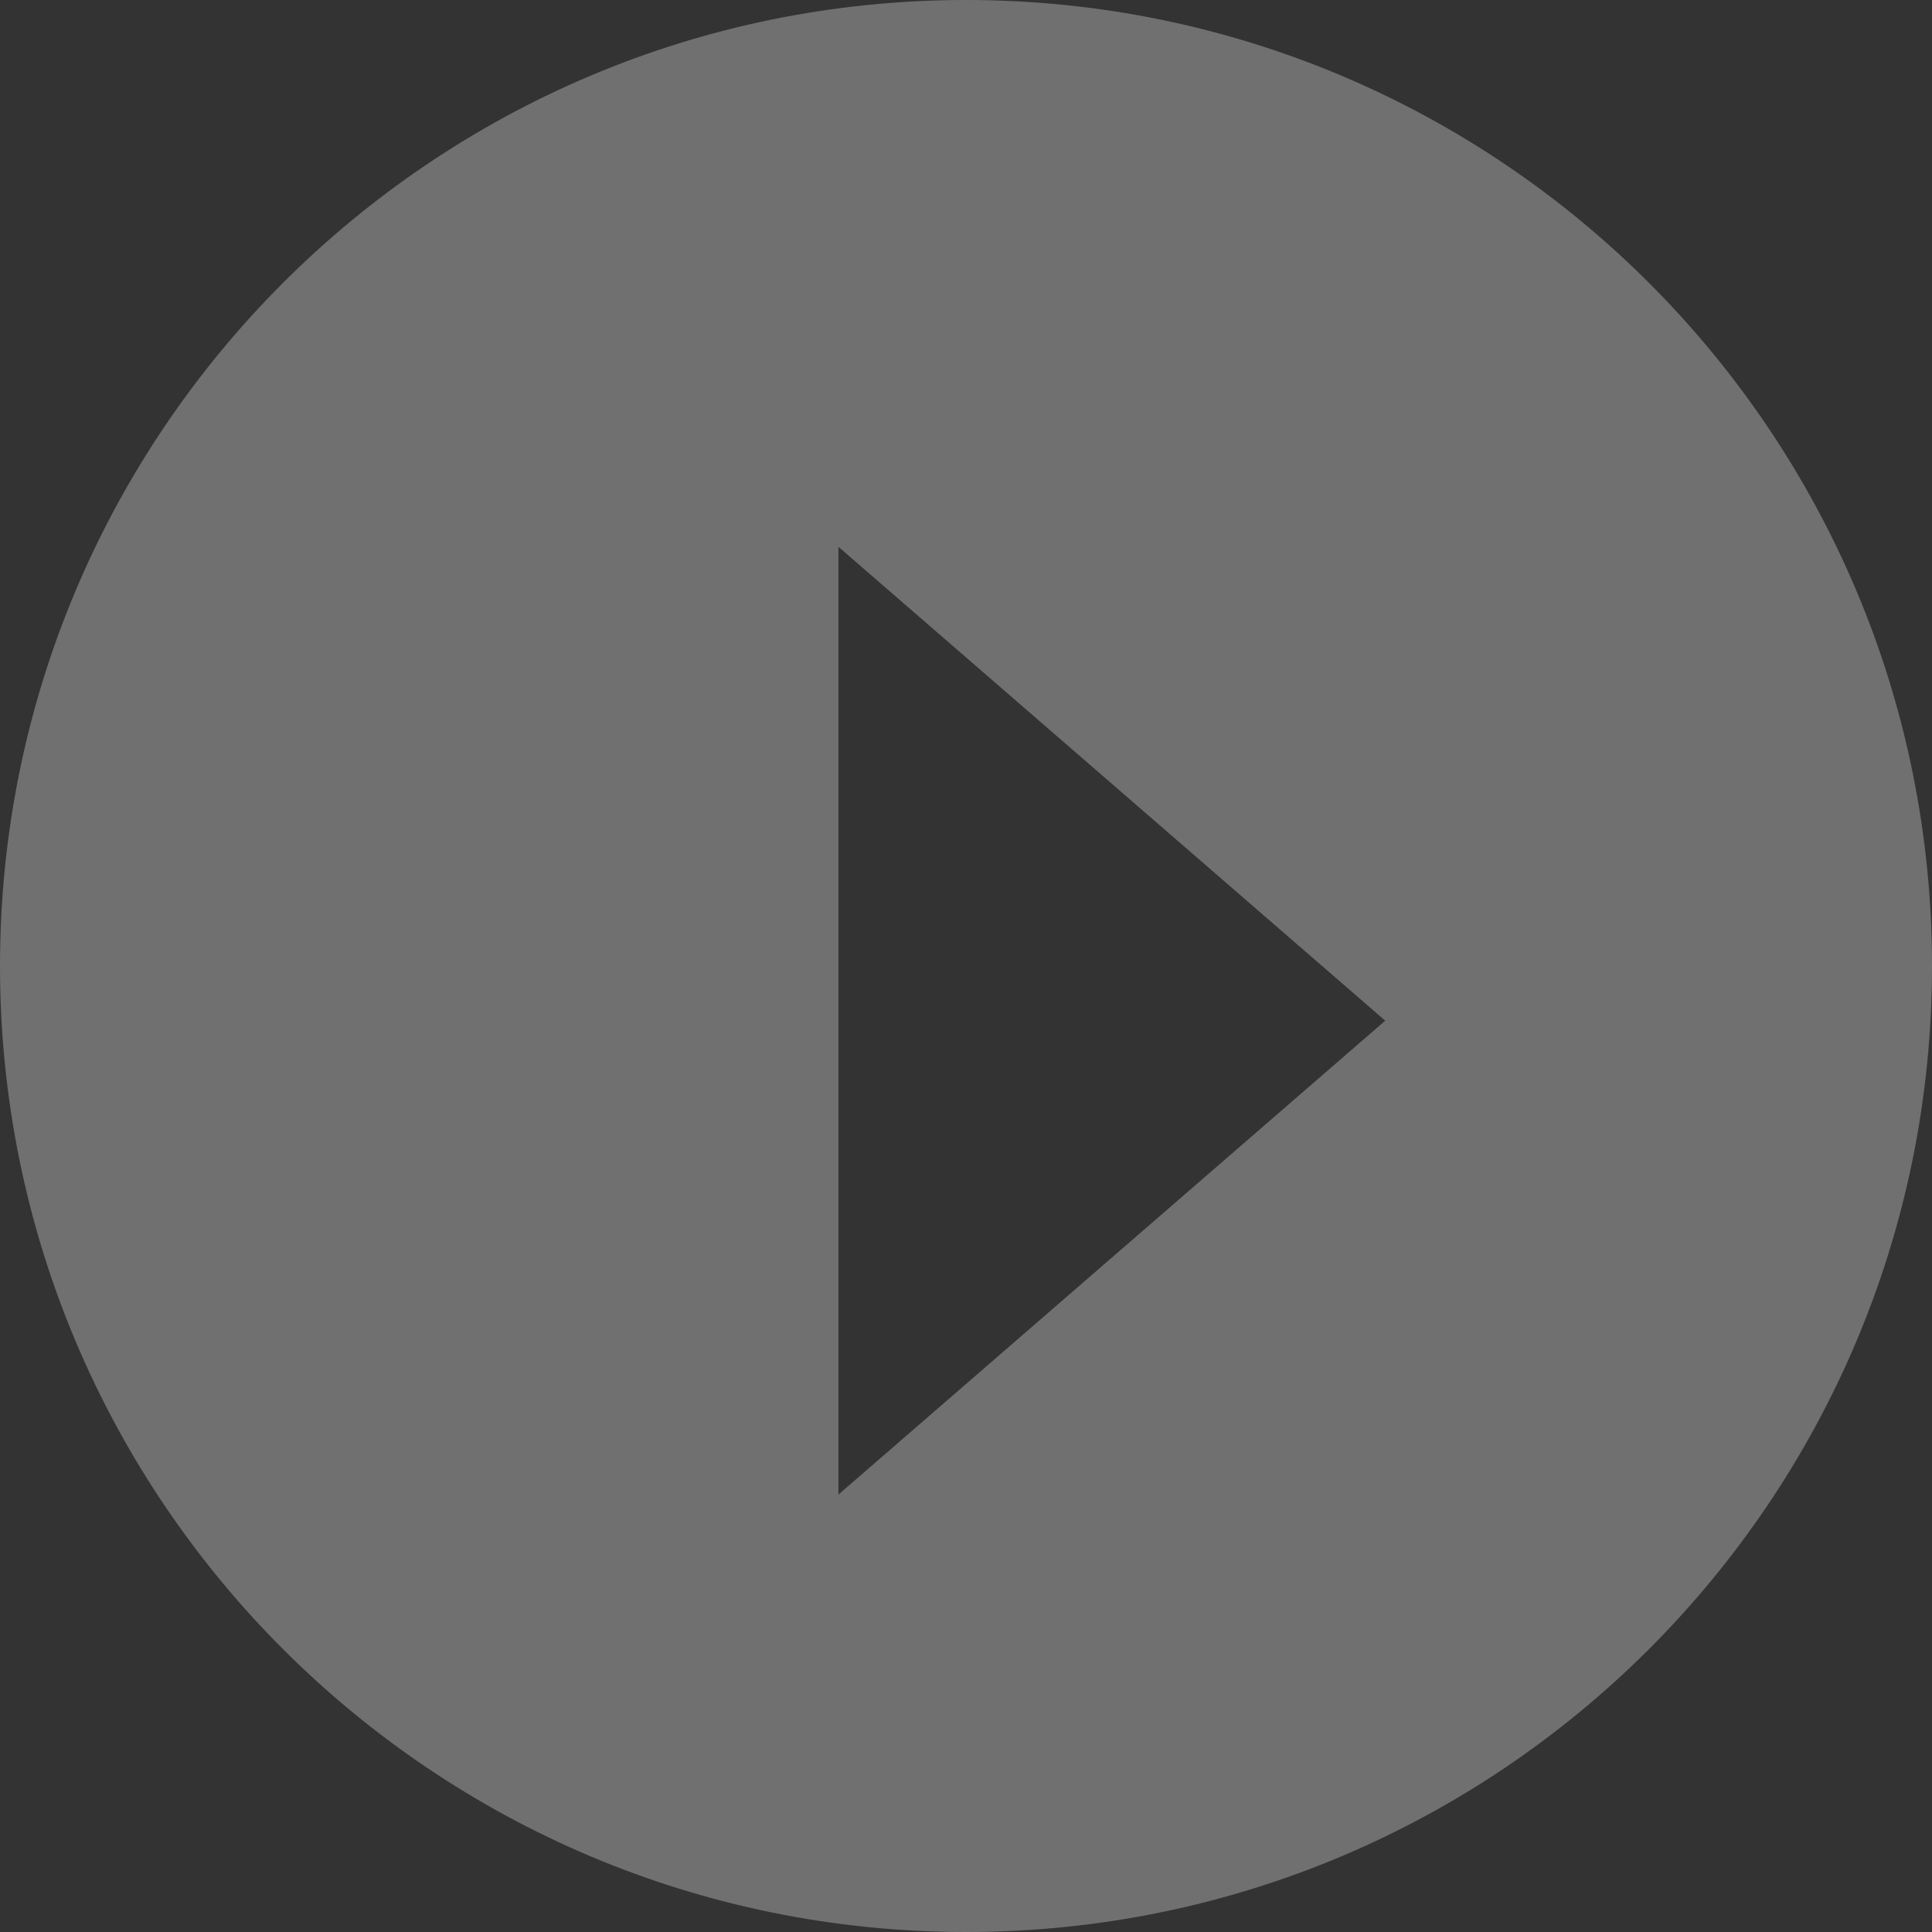
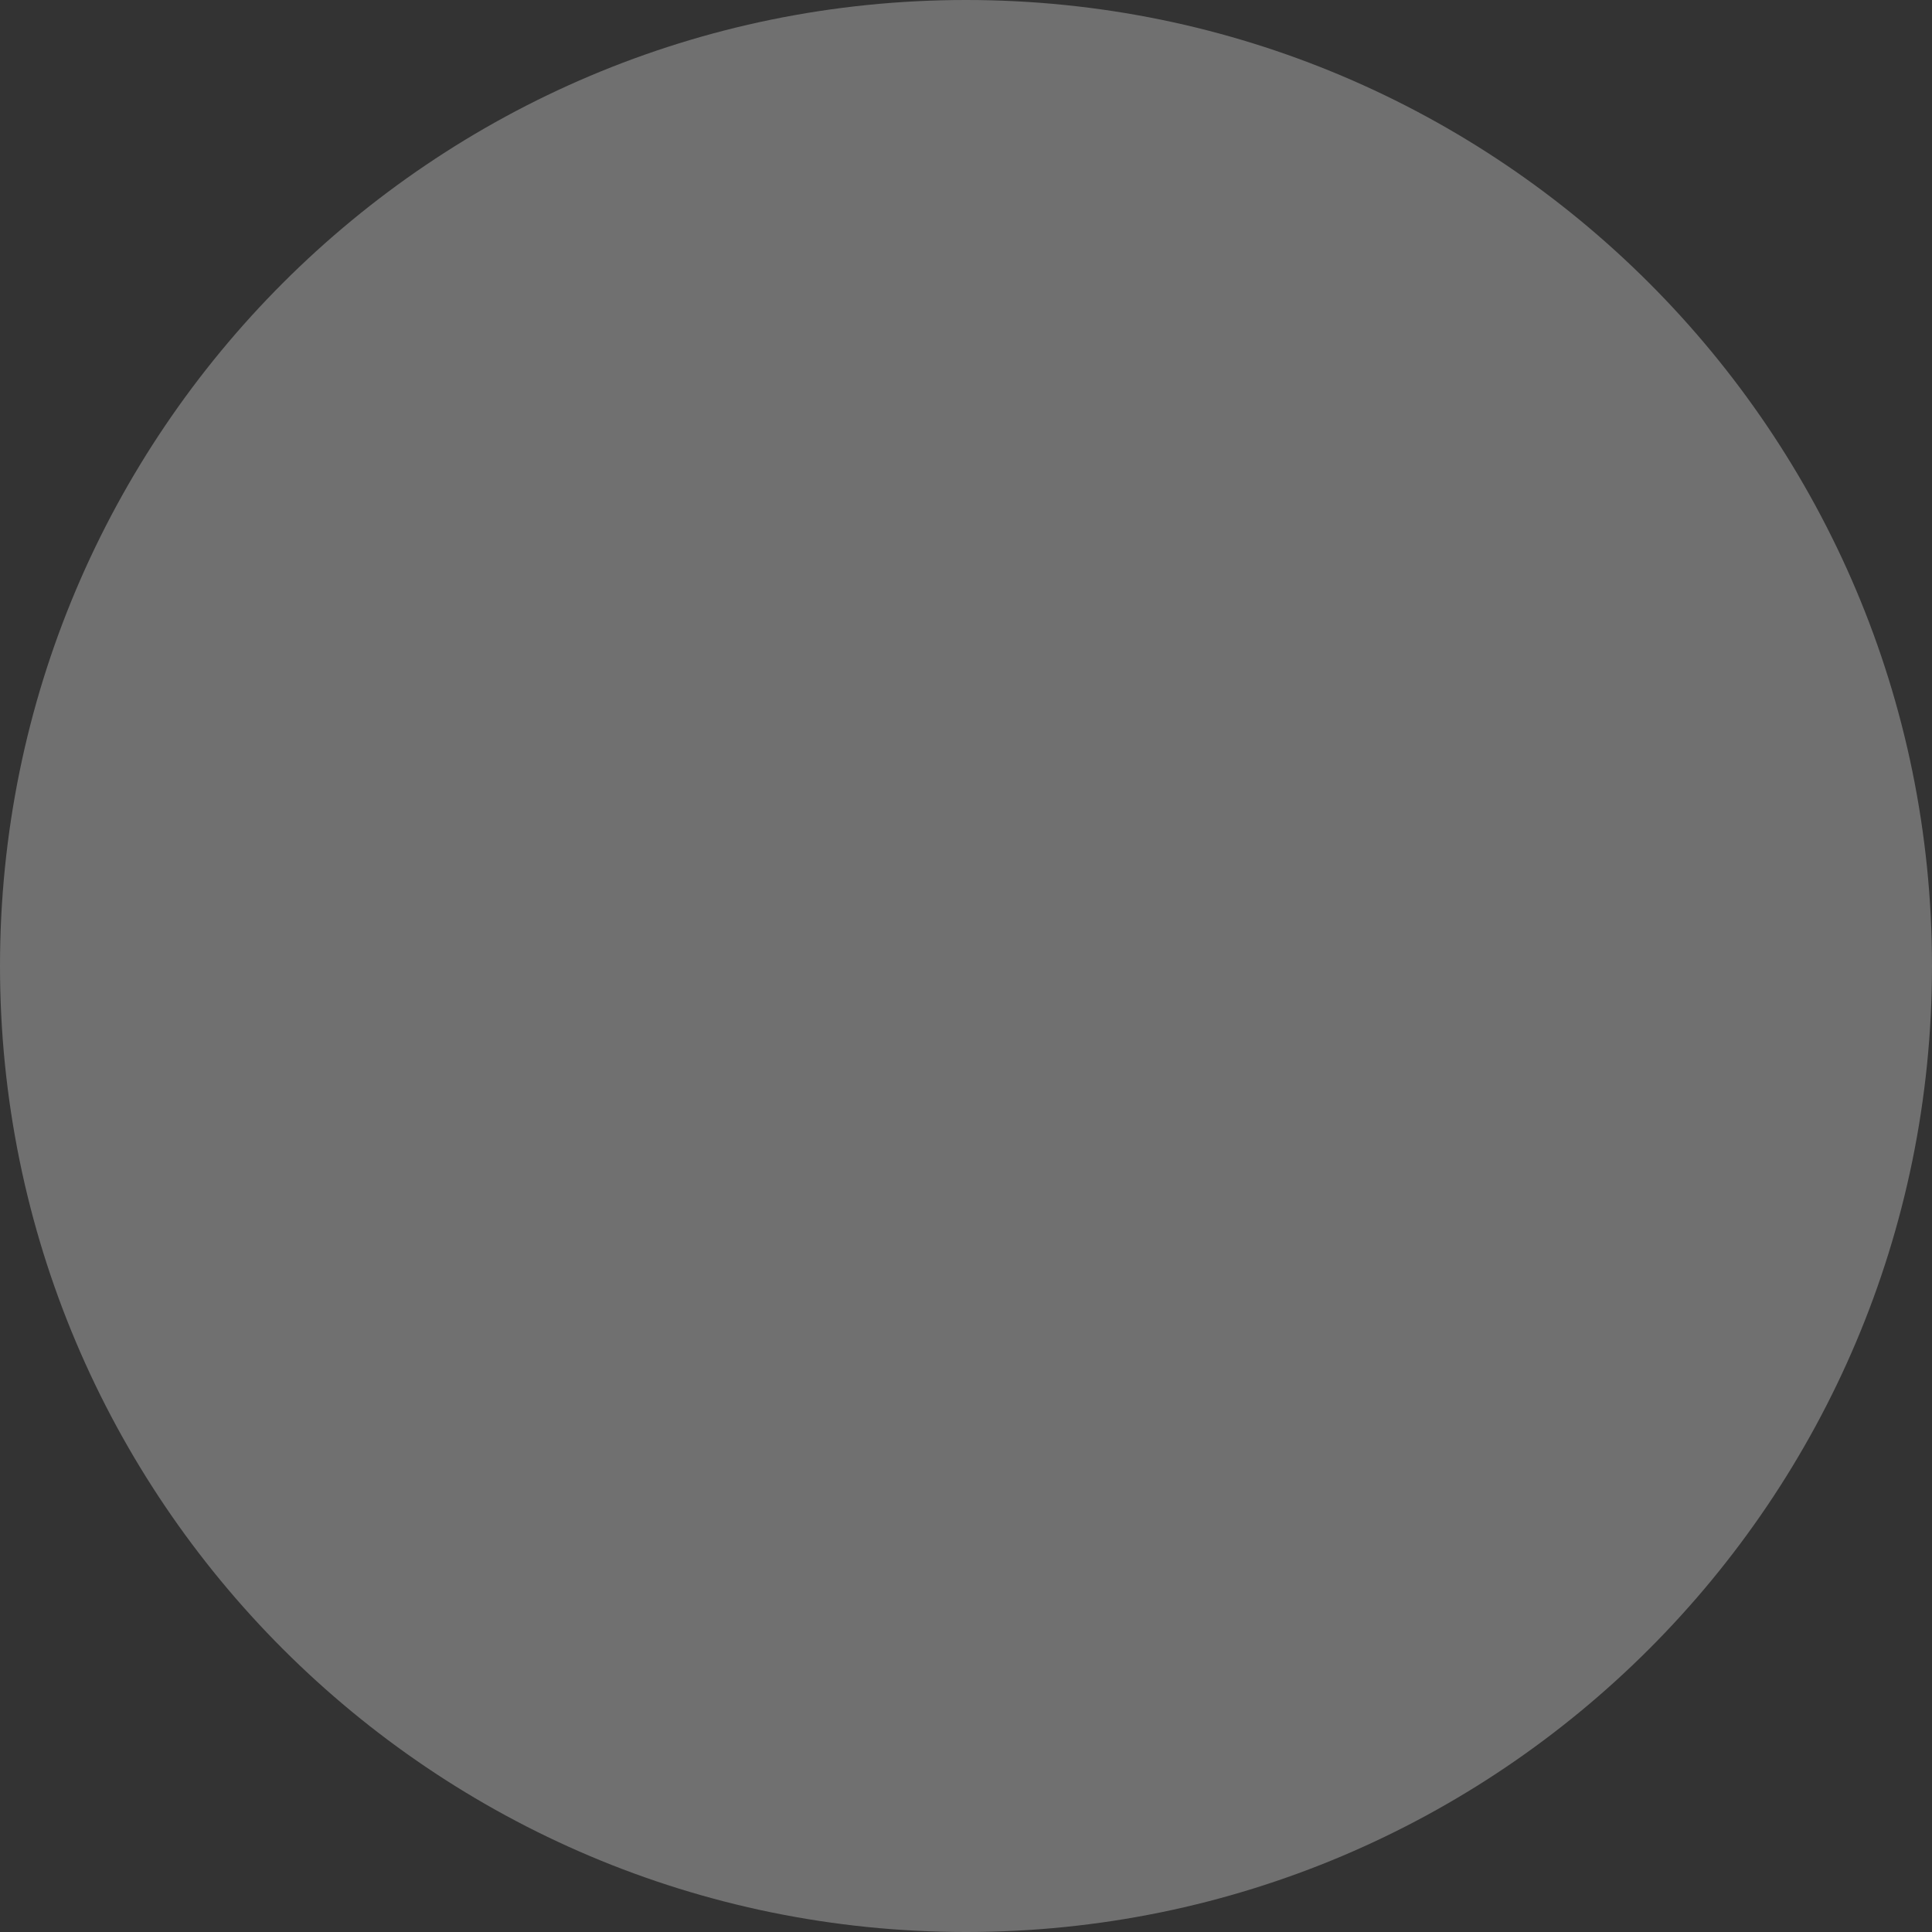
<svg xmlns="http://www.w3.org/2000/svg" width="53px" height="53px" viewBox="0 0 53 53" version="1.1">
  <rect x="0" y="0" width="53" height="53" fill="#333333" stroke="none" />
  <title>Combined Shape</title>
  <desc>Created with Sketch.</desc>
  <defs />
  <g id="photowebisawebsite" stroke="none" stroke-width="1" fill="none" fill-rule="evenodd" fill-opacity="0.3">
    <g id="Video-Production" transform="translate(-579, -697)" fill="#FFFFFF">
-       <path d="M605.5,750 C590.865,750 579,738.136 579,723.5 C579,708.864 590.865,697 605.5,697 C620.135,697 632,708.864 632,723.5 C632,738.136 620.135,750 605.5,750 Z M602,712 L602,738 L617,725 L602,712 Z" id="Combined-Shape" />
+       <path d="M605.5,750 C590.865,750 579,738.136 579,723.5 C579,708.864 590.865,697 605.5,697 C620.135,697 632,708.864 632,723.5 C632,738.136 620.135,750 605.5,750 Z M602,712 L602,738 L602,712 Z" id="Combined-Shape" />
    </g>
  </g>
</svg>